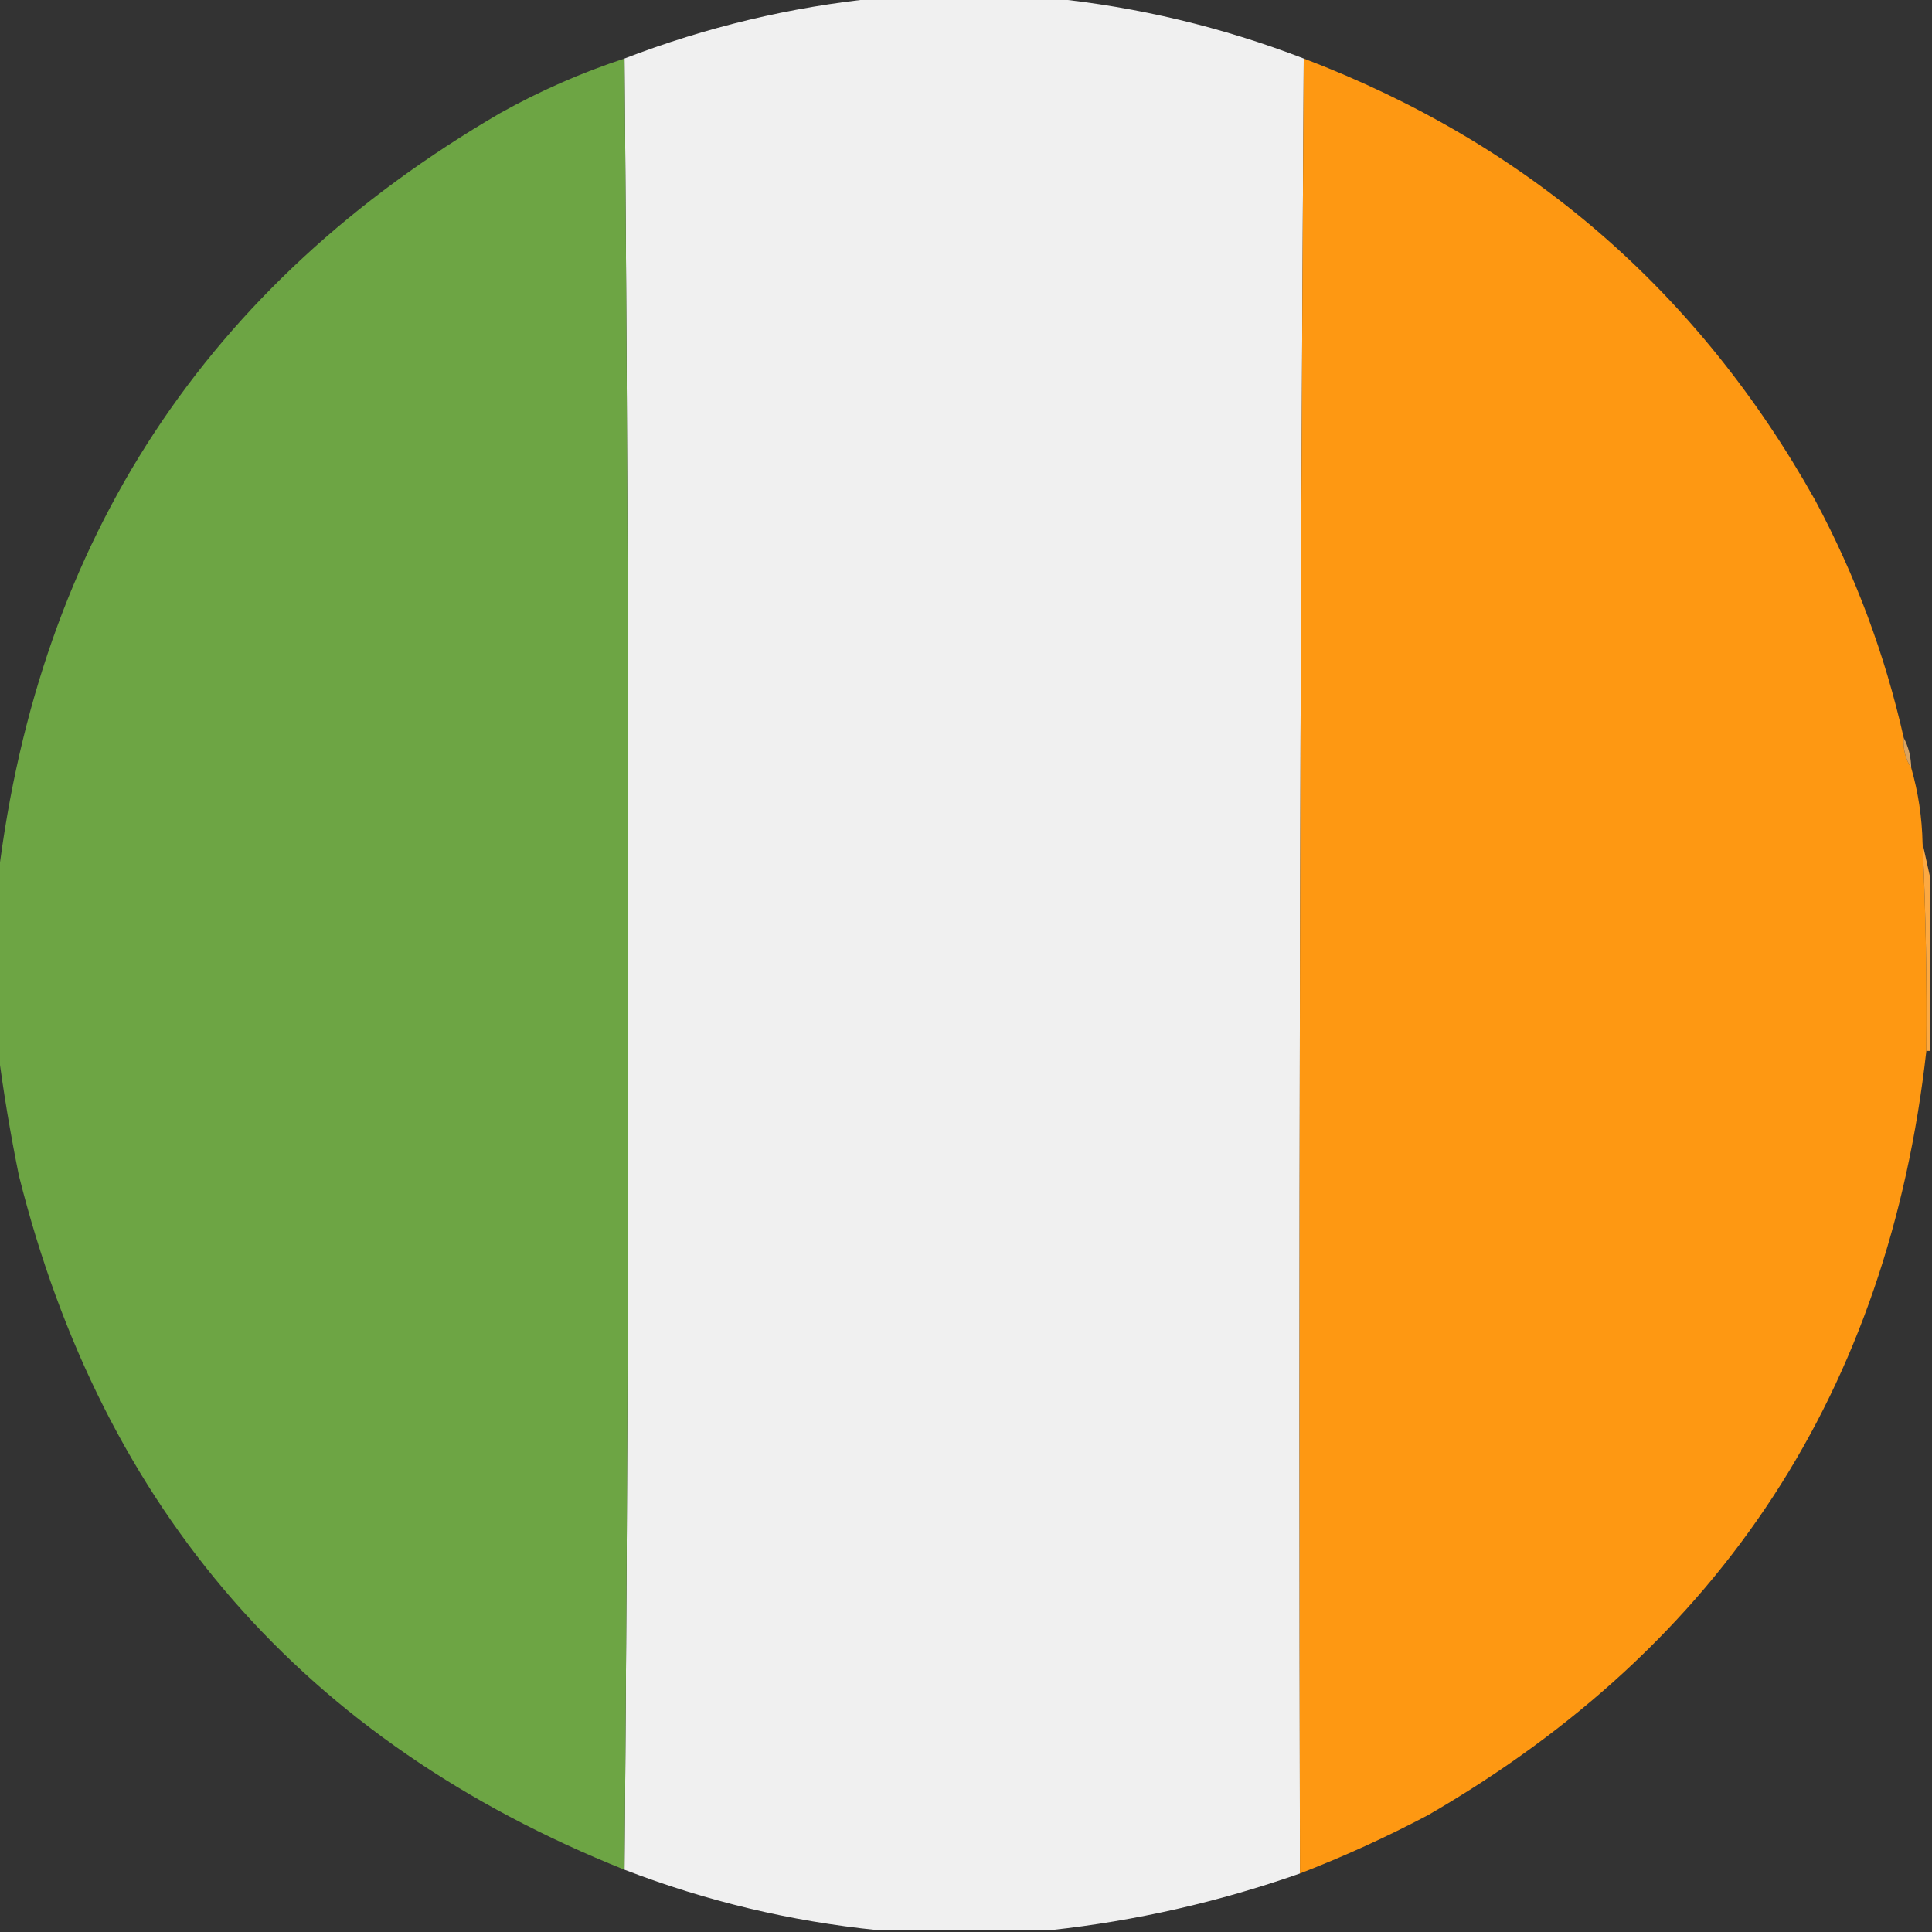
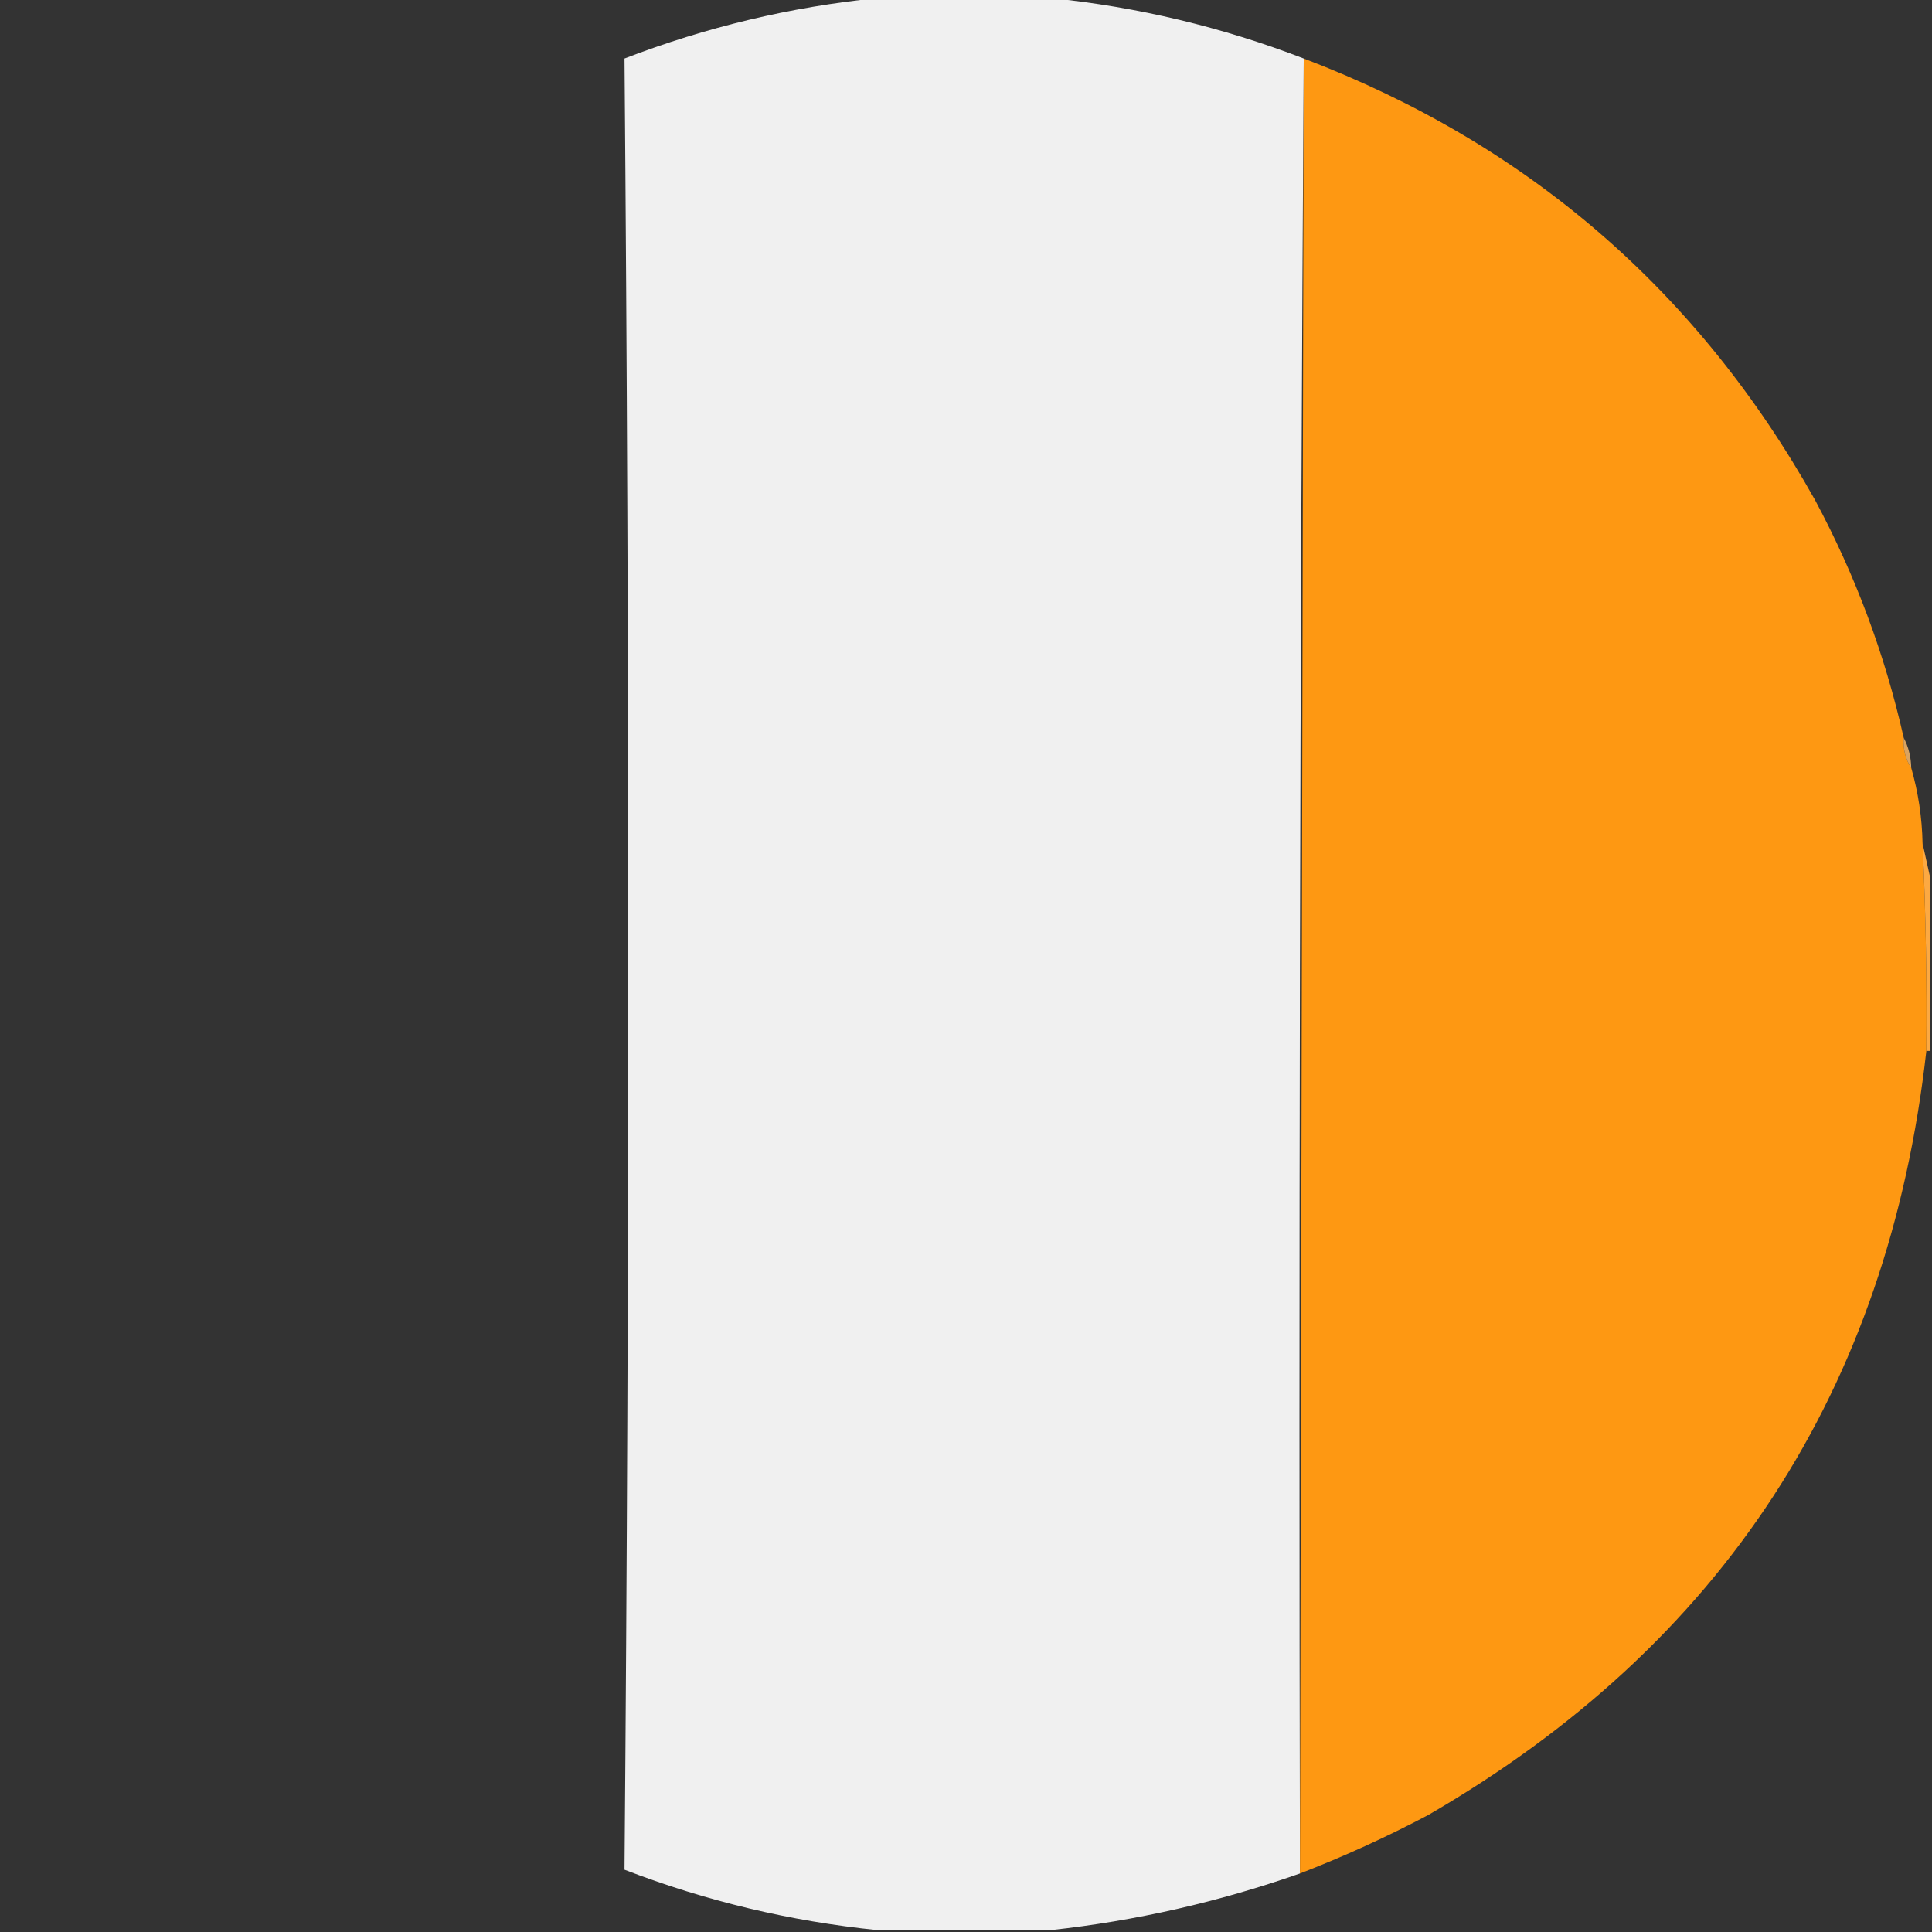
<svg xmlns="http://www.w3.org/2000/svg" version="1.1" width="512px" height="512px" style="shape-rendering:geometricPrecision; text-rendering:geometricPrecision; image-rendering:optimizeQuality; fill-rule:evenodd; clip-rule:evenodd">
  <rect width="100%" height="100%" fill="#333333" stroke="none" />
  <g>
    <path style="opacity:0.999" fill="#f0f0f0" d="M 232.5,-0.5 C 247.833,-0.5 263.167,-0.5 278.5,-0.5C 301.525,1.839 323.859,7.173 345.5,15.5C 344.5,175.666 344.167,335.999 344.5,496.5C 322.956,504.055 300.956,509.055 278.5,511.5C 263.167,511.5 247.833,511.5 232.5,511.5C 209.475,509.161 187.141,503.827 165.5,495.5C 166.833,335.5 166.833,175.5 165.5,15.5C 187.141,7.173 209.475,1.839 232.5,-0.5 Z" />
  </g>
  <g>
-     <path style="opacity:1" fill="#6da544" d="M 165.5,15.5 C 166.833,175.5 166.833,335.5 165.5,495.5C 80.684,461.567 27.184,400.233 5,311.5C 2.746,300.424 0.913,289.424 -0.5,278.5C -0.5,263.167 -0.5,247.833 -0.5,232.5C 10.387,142.857 54.721,75.357 132.5,30C 143.068,24.092 154.068,19.259 165.5,15.5 Z" />
-   </g>
+     </g>
  <g>
-     <path style="opacity:1" fill="#fe9812" d="M 345.5,15.5 C 404.78,38.071 449.946,77.071 481,132.5C 491.706,152.454 499.539,173.454 504.5,195.5C 504.294,198.495 504.96,201.162 506.5,203.5C 508.361,210.002 509.361,216.669 509.5,223.5C 510.352,241.819 510.685,260.153 510.5,278.5C 500.417,368.362 456.417,435.862 378.5,481C 367.432,486.851 356.099,492.018 344.5,496.5C 344.167,335.999 344.5,175.666 345.5,15.5 Z" />
+     <path style="opacity:1" fill="#fe9812" d="M 345.5,15.5 C 404.78,38.071 449.946,77.071 481,132.5C 491.706,152.454 499.539,173.454 504.5,195.5C 504.294,198.495 504.96,201.162 506.5,203.5C 508.361,210.002 509.361,216.669 509.5,223.5C 510.352,241.819 510.685,260.153 510.5,278.5C 500.417,368.362 456.417,435.862 378.5,481C 367.432,486.851 356.099,492.018 344.5,496.5Z" />
  </g>
  <g>
    <path style="opacity:0.827" fill="#fcba69" d="M 504.5,195.5 C 505.768,197.905 506.435,200.572 506.5,203.5C 504.96,201.162 504.294,198.495 504.5,195.5 Z" />
  </g>
  <g>
    <path style="opacity:1" fill="#fca942" d="M 509.5,223.5 C 510.167,226.5 510.833,229.5 511.5,232.5C 511.5,247.833 511.5,263.167 511.5,278.5C 511.167,278.5 510.833,278.5 510.5,278.5C 510.685,260.153 510.352,241.819 509.5,223.5 Z" />
  </g>
</svg>